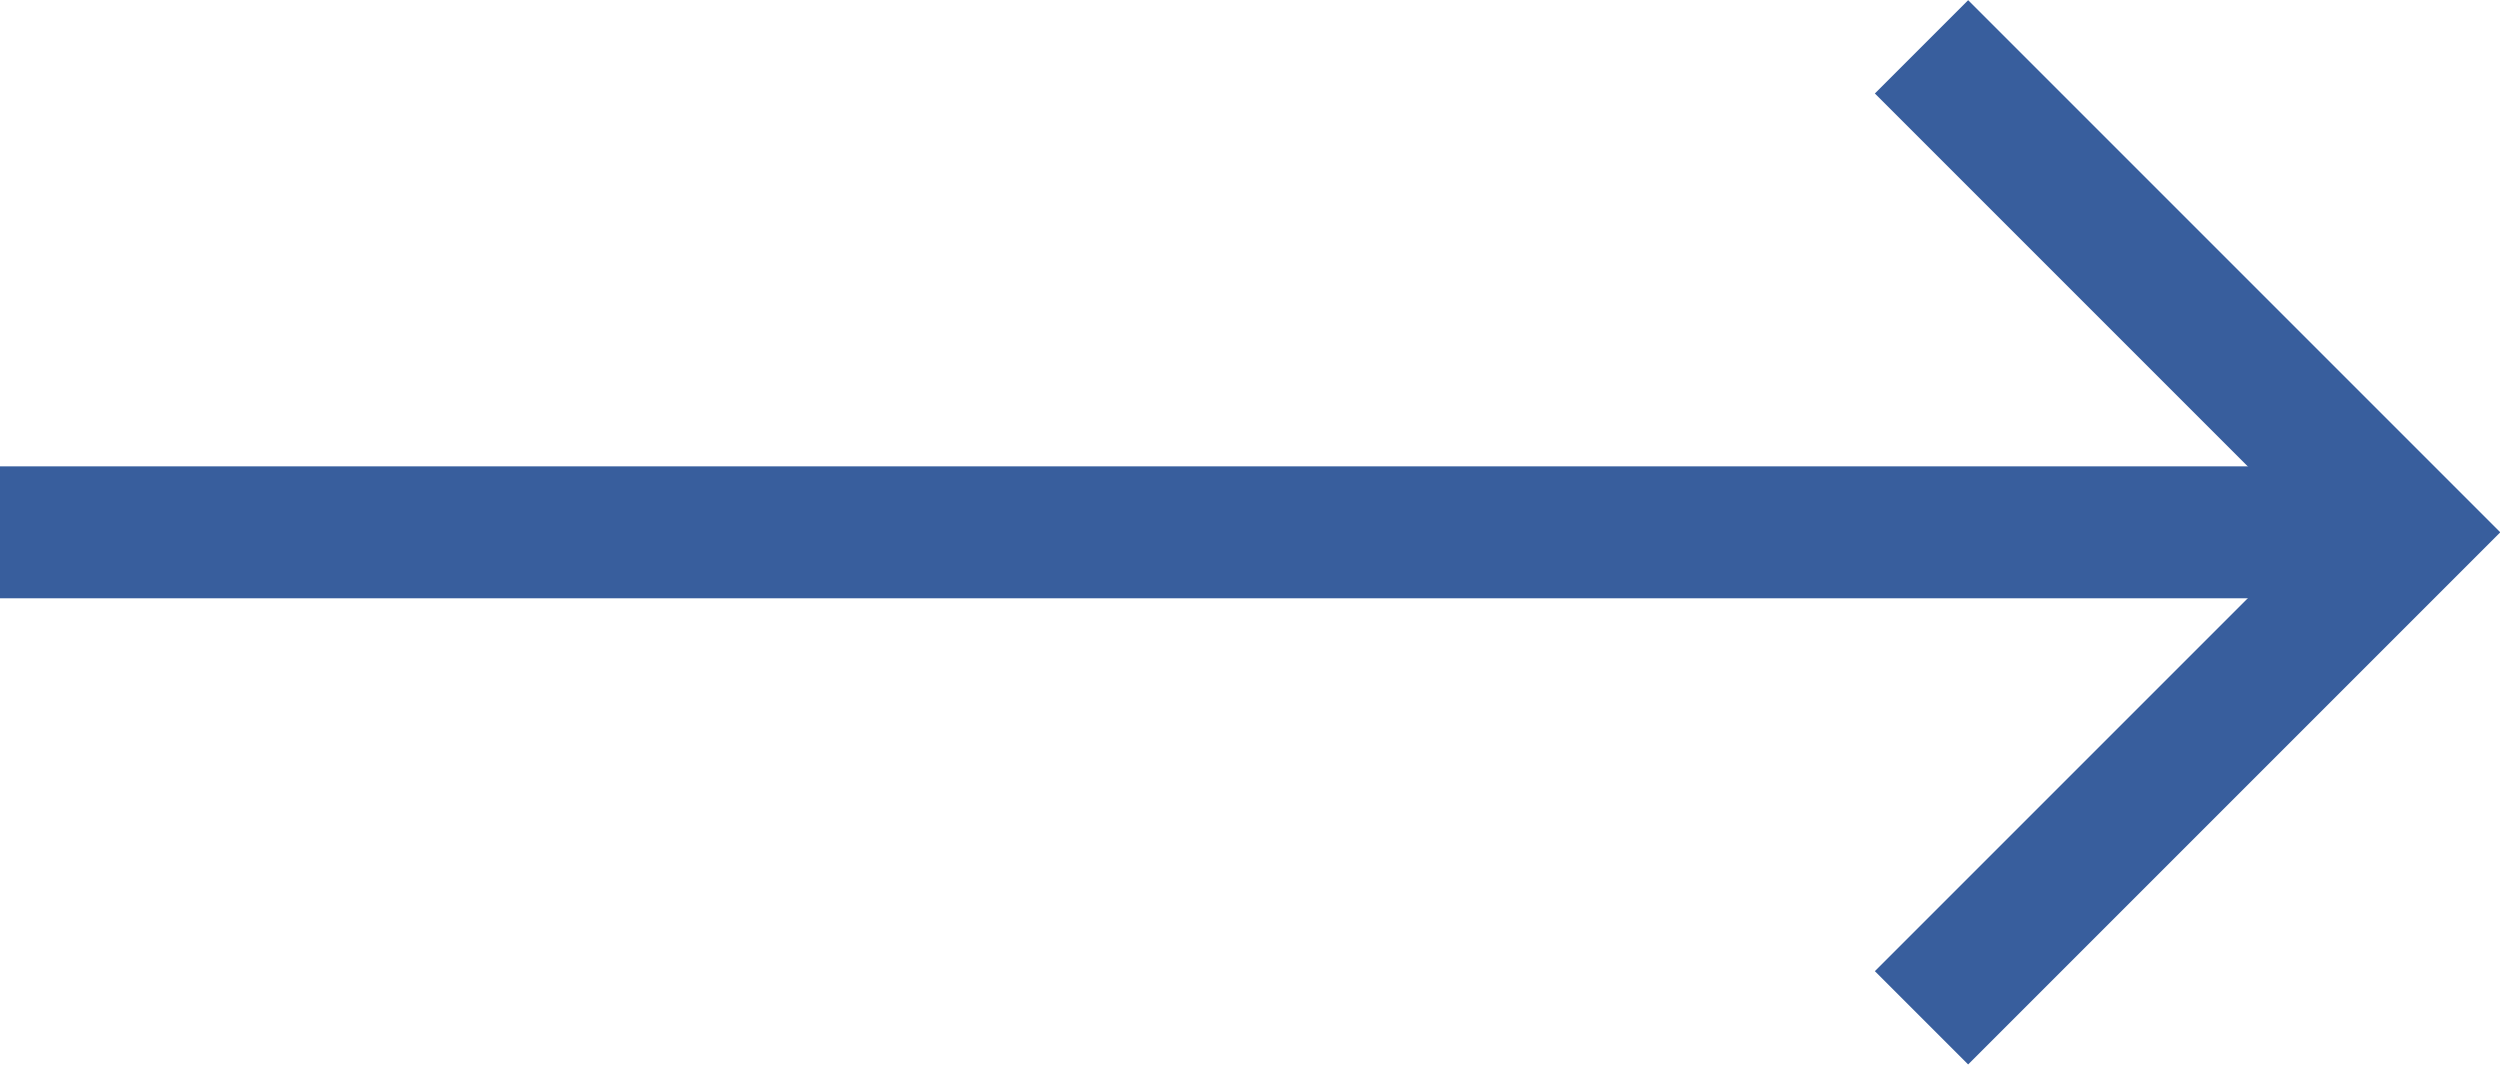
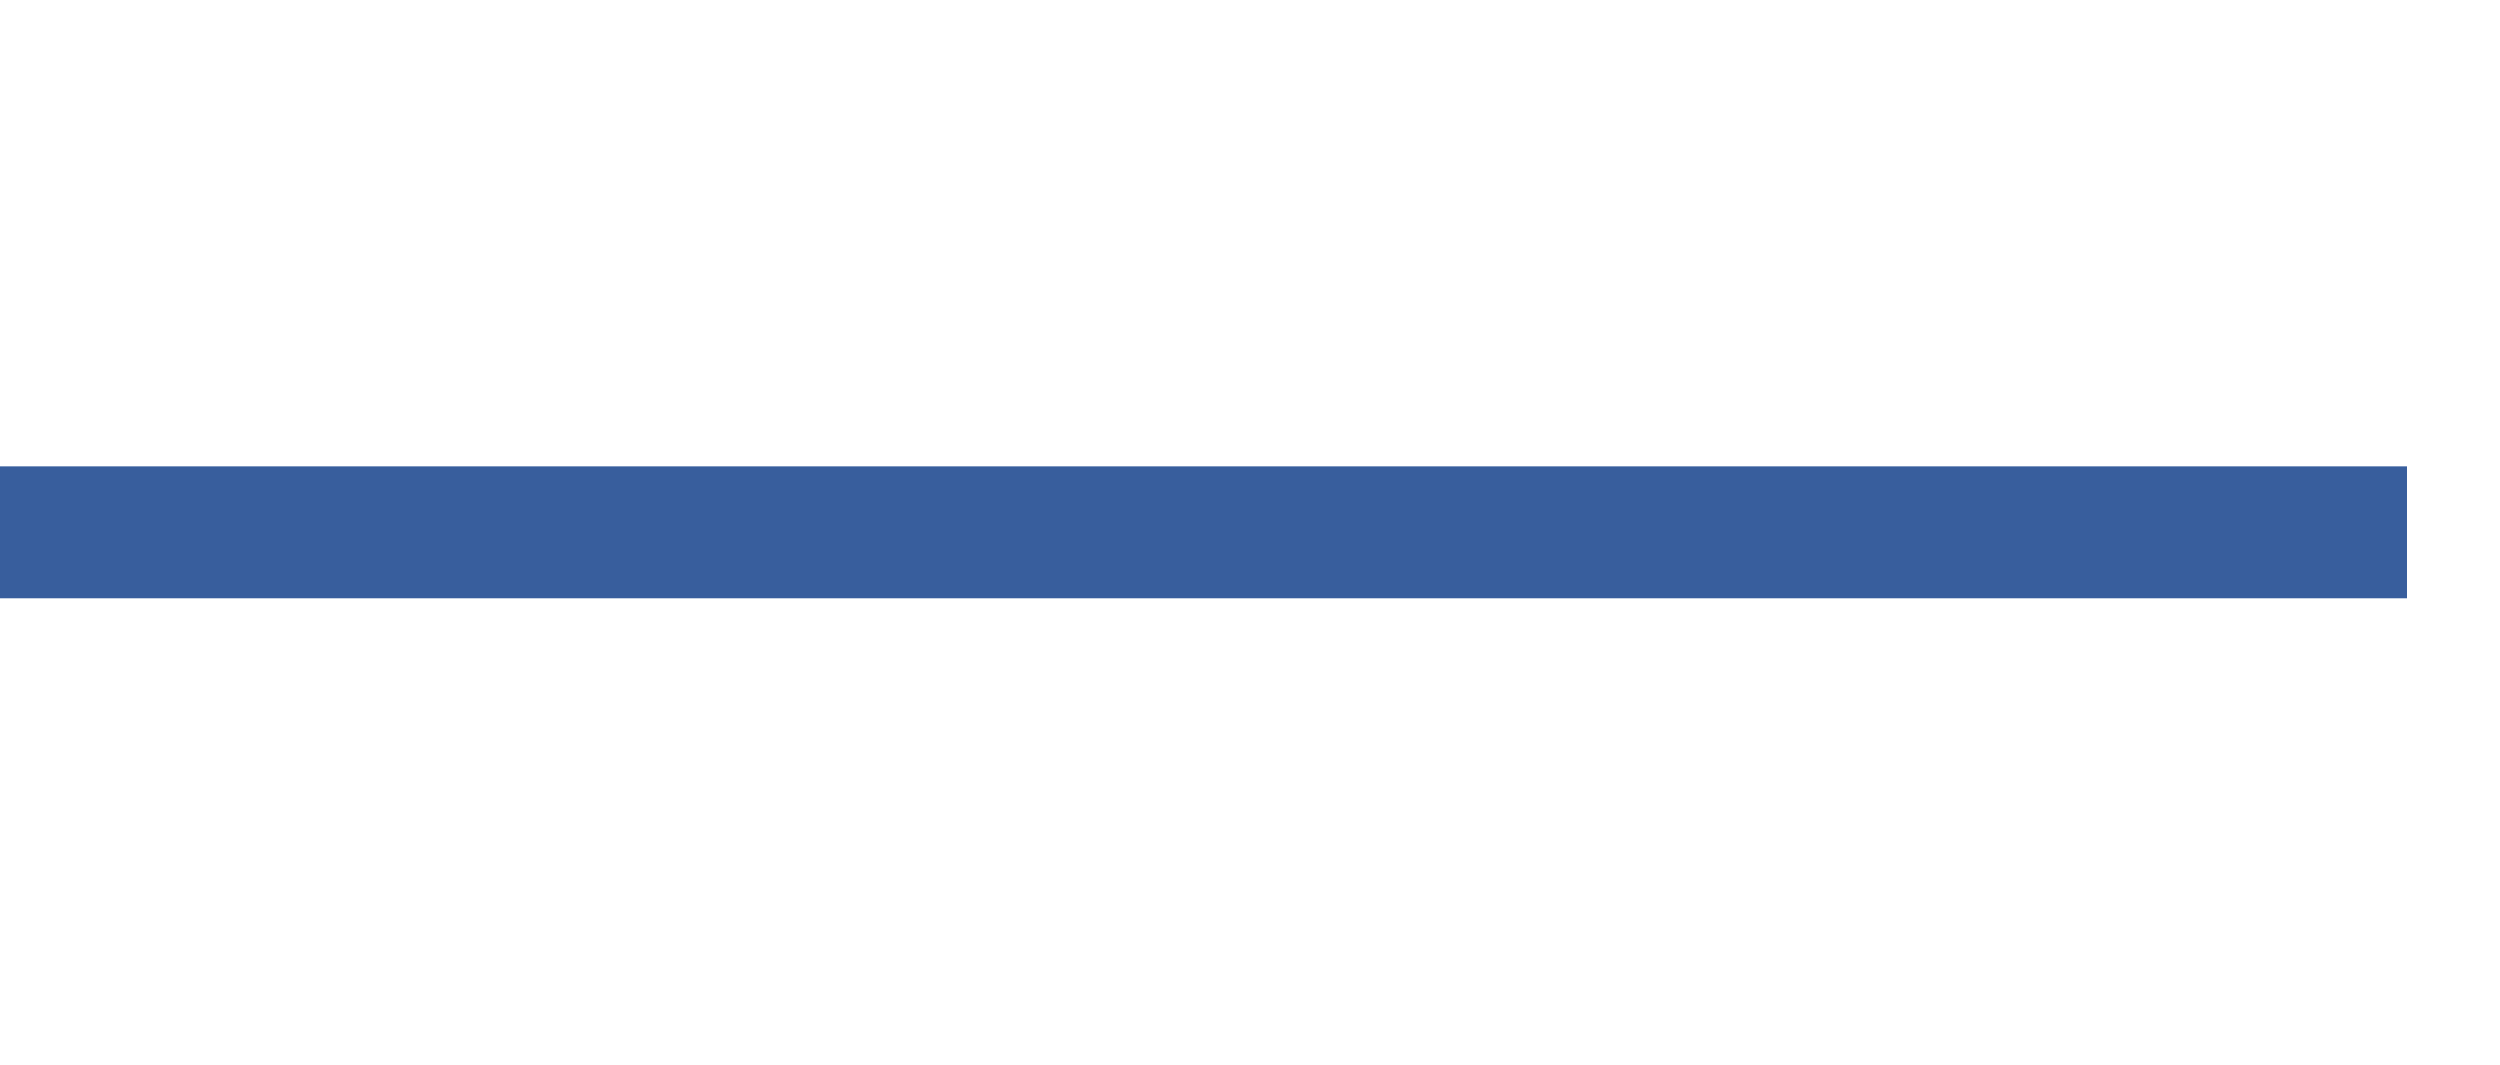
<svg xmlns="http://www.w3.org/2000/svg" viewBox="0 0 37.9 16.14">
  <defs>
    <style>.cls-1{fill:none;stroke:#385e9d;stroke-miterlimit:10;stroke-width:2px;}</style>
  </defs>
  <title>right-arrow</title>
  <g id="Layer_2" data-name="Layer 2">
    <g id="Layer_1-2" data-name="Layer 1">
-       <polyline class="cls-1" points="29.13 15.43 36.49 8.07 29.13 0.71" />
      <line class="cls-1" x1="36.49" y1="8.07" y2="8.07" />
    </g>
  </g>
</svg>